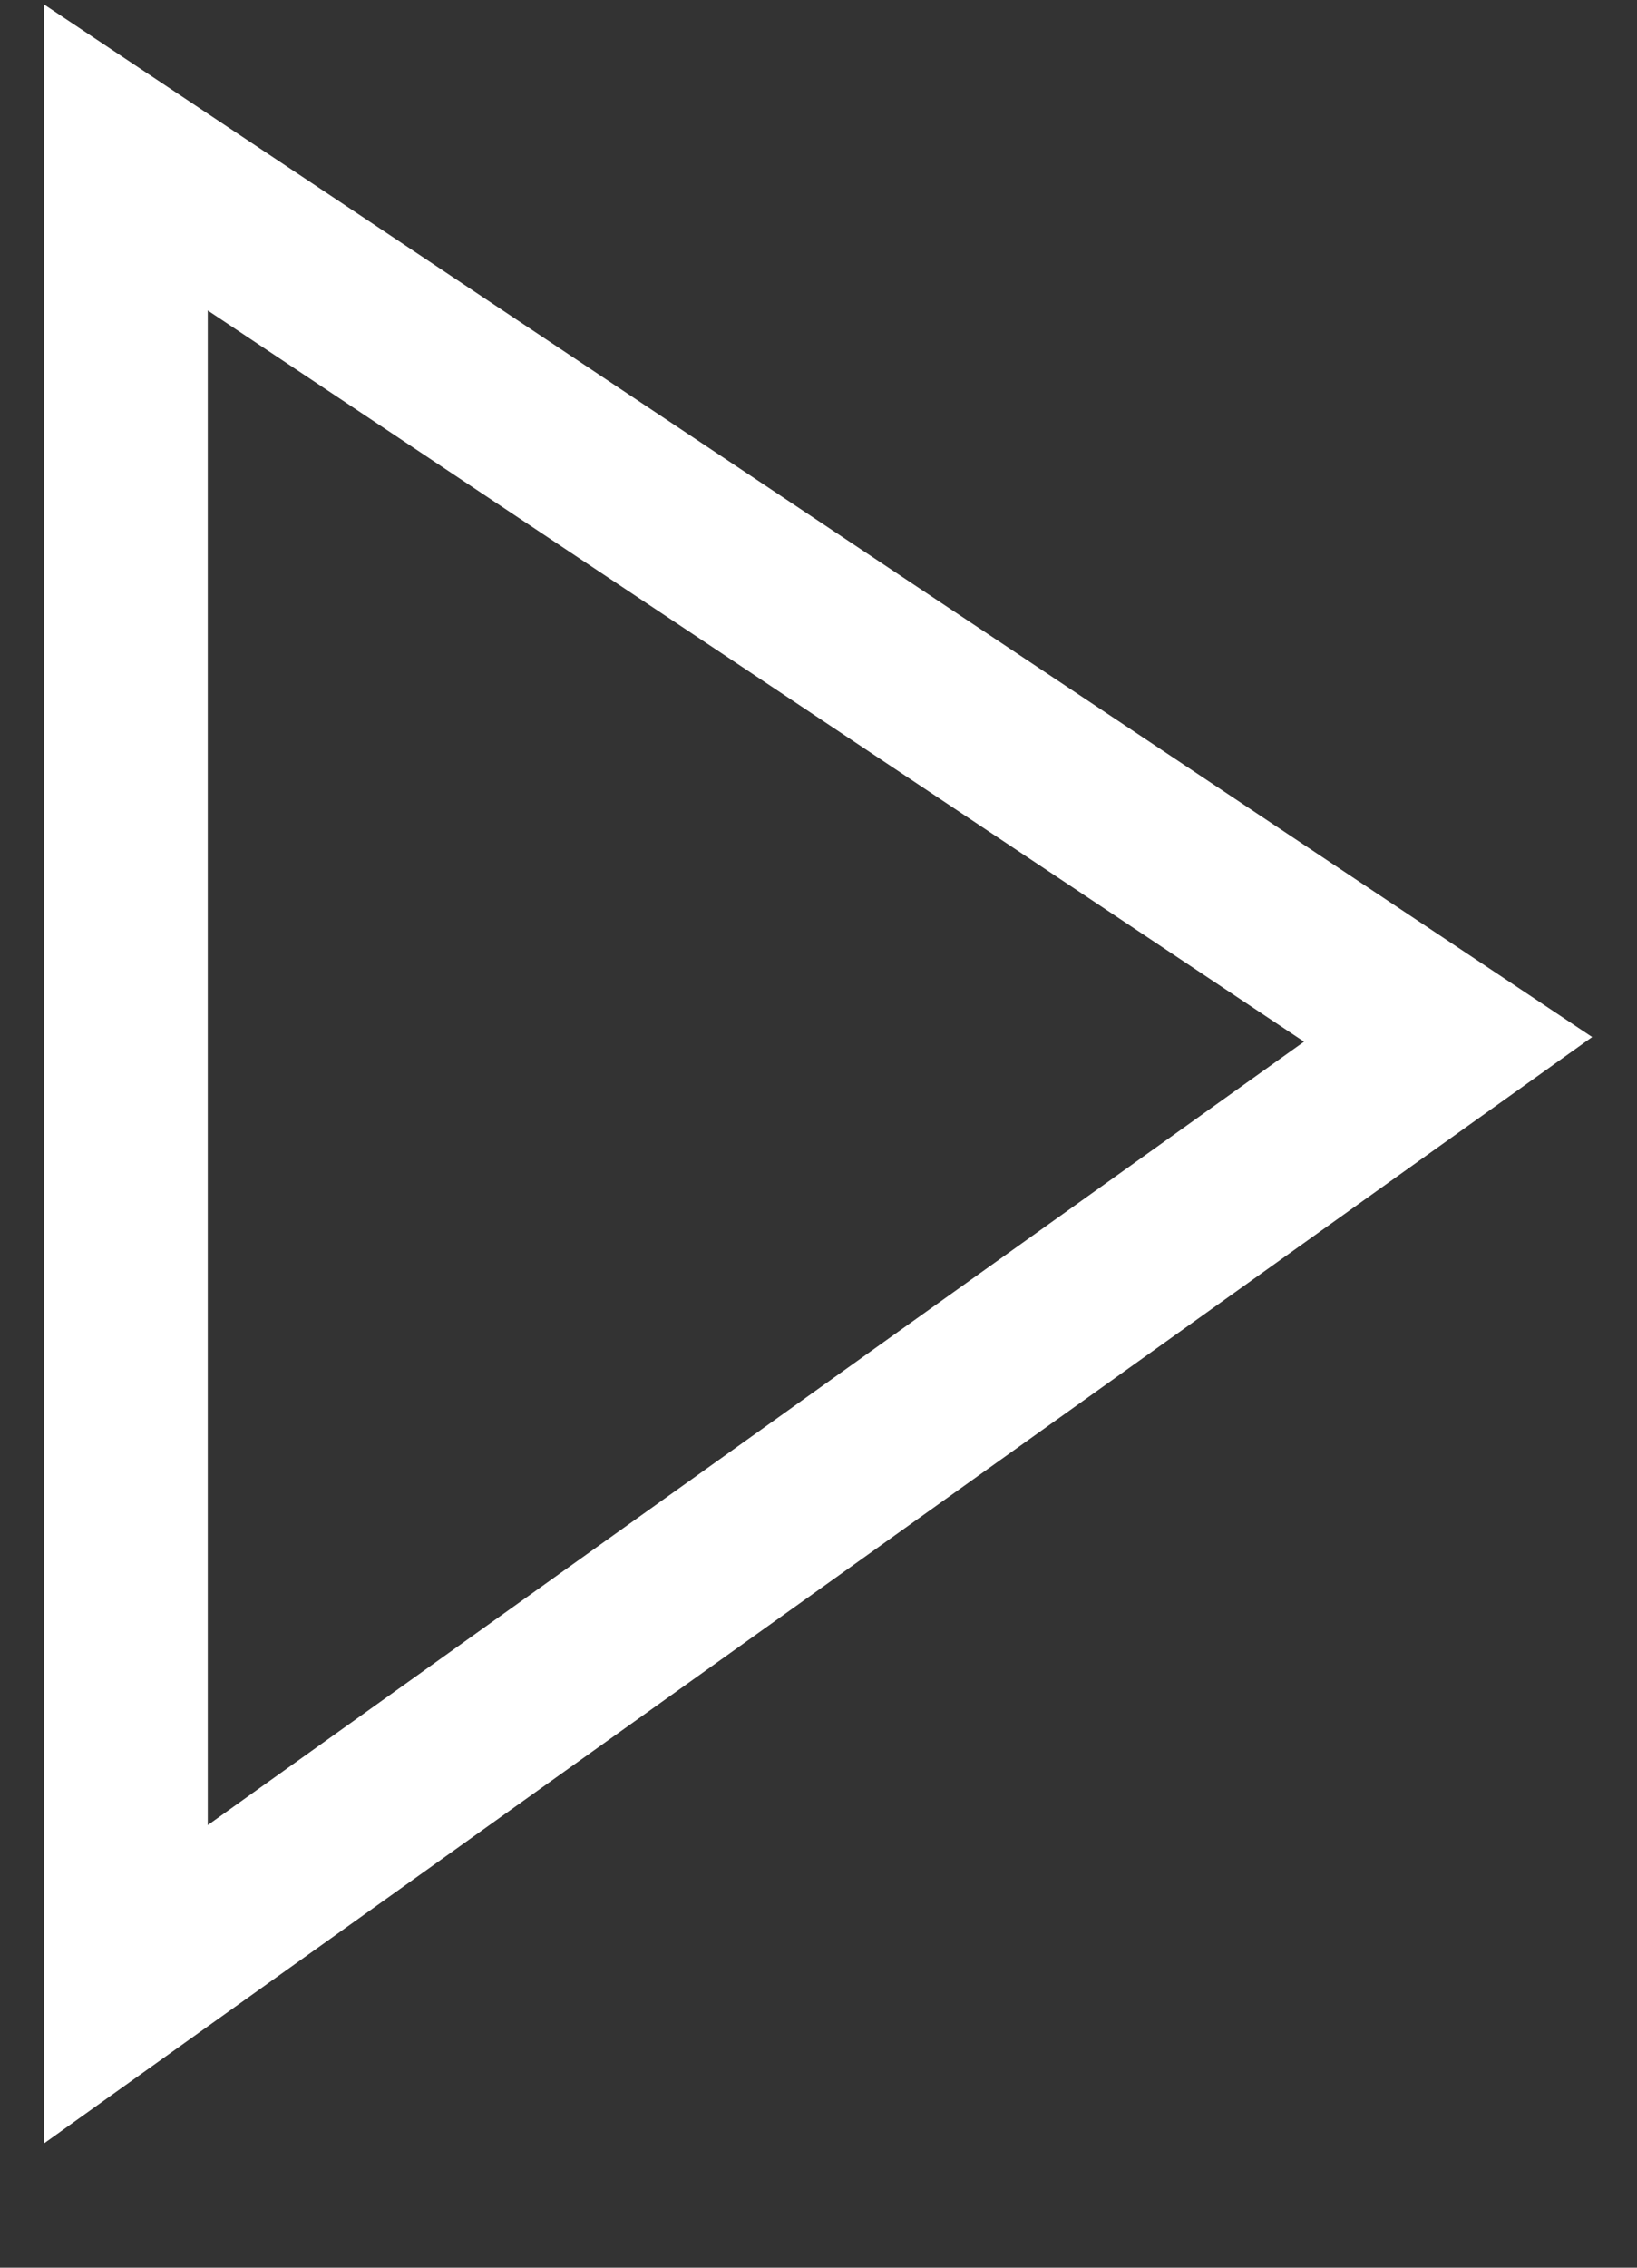
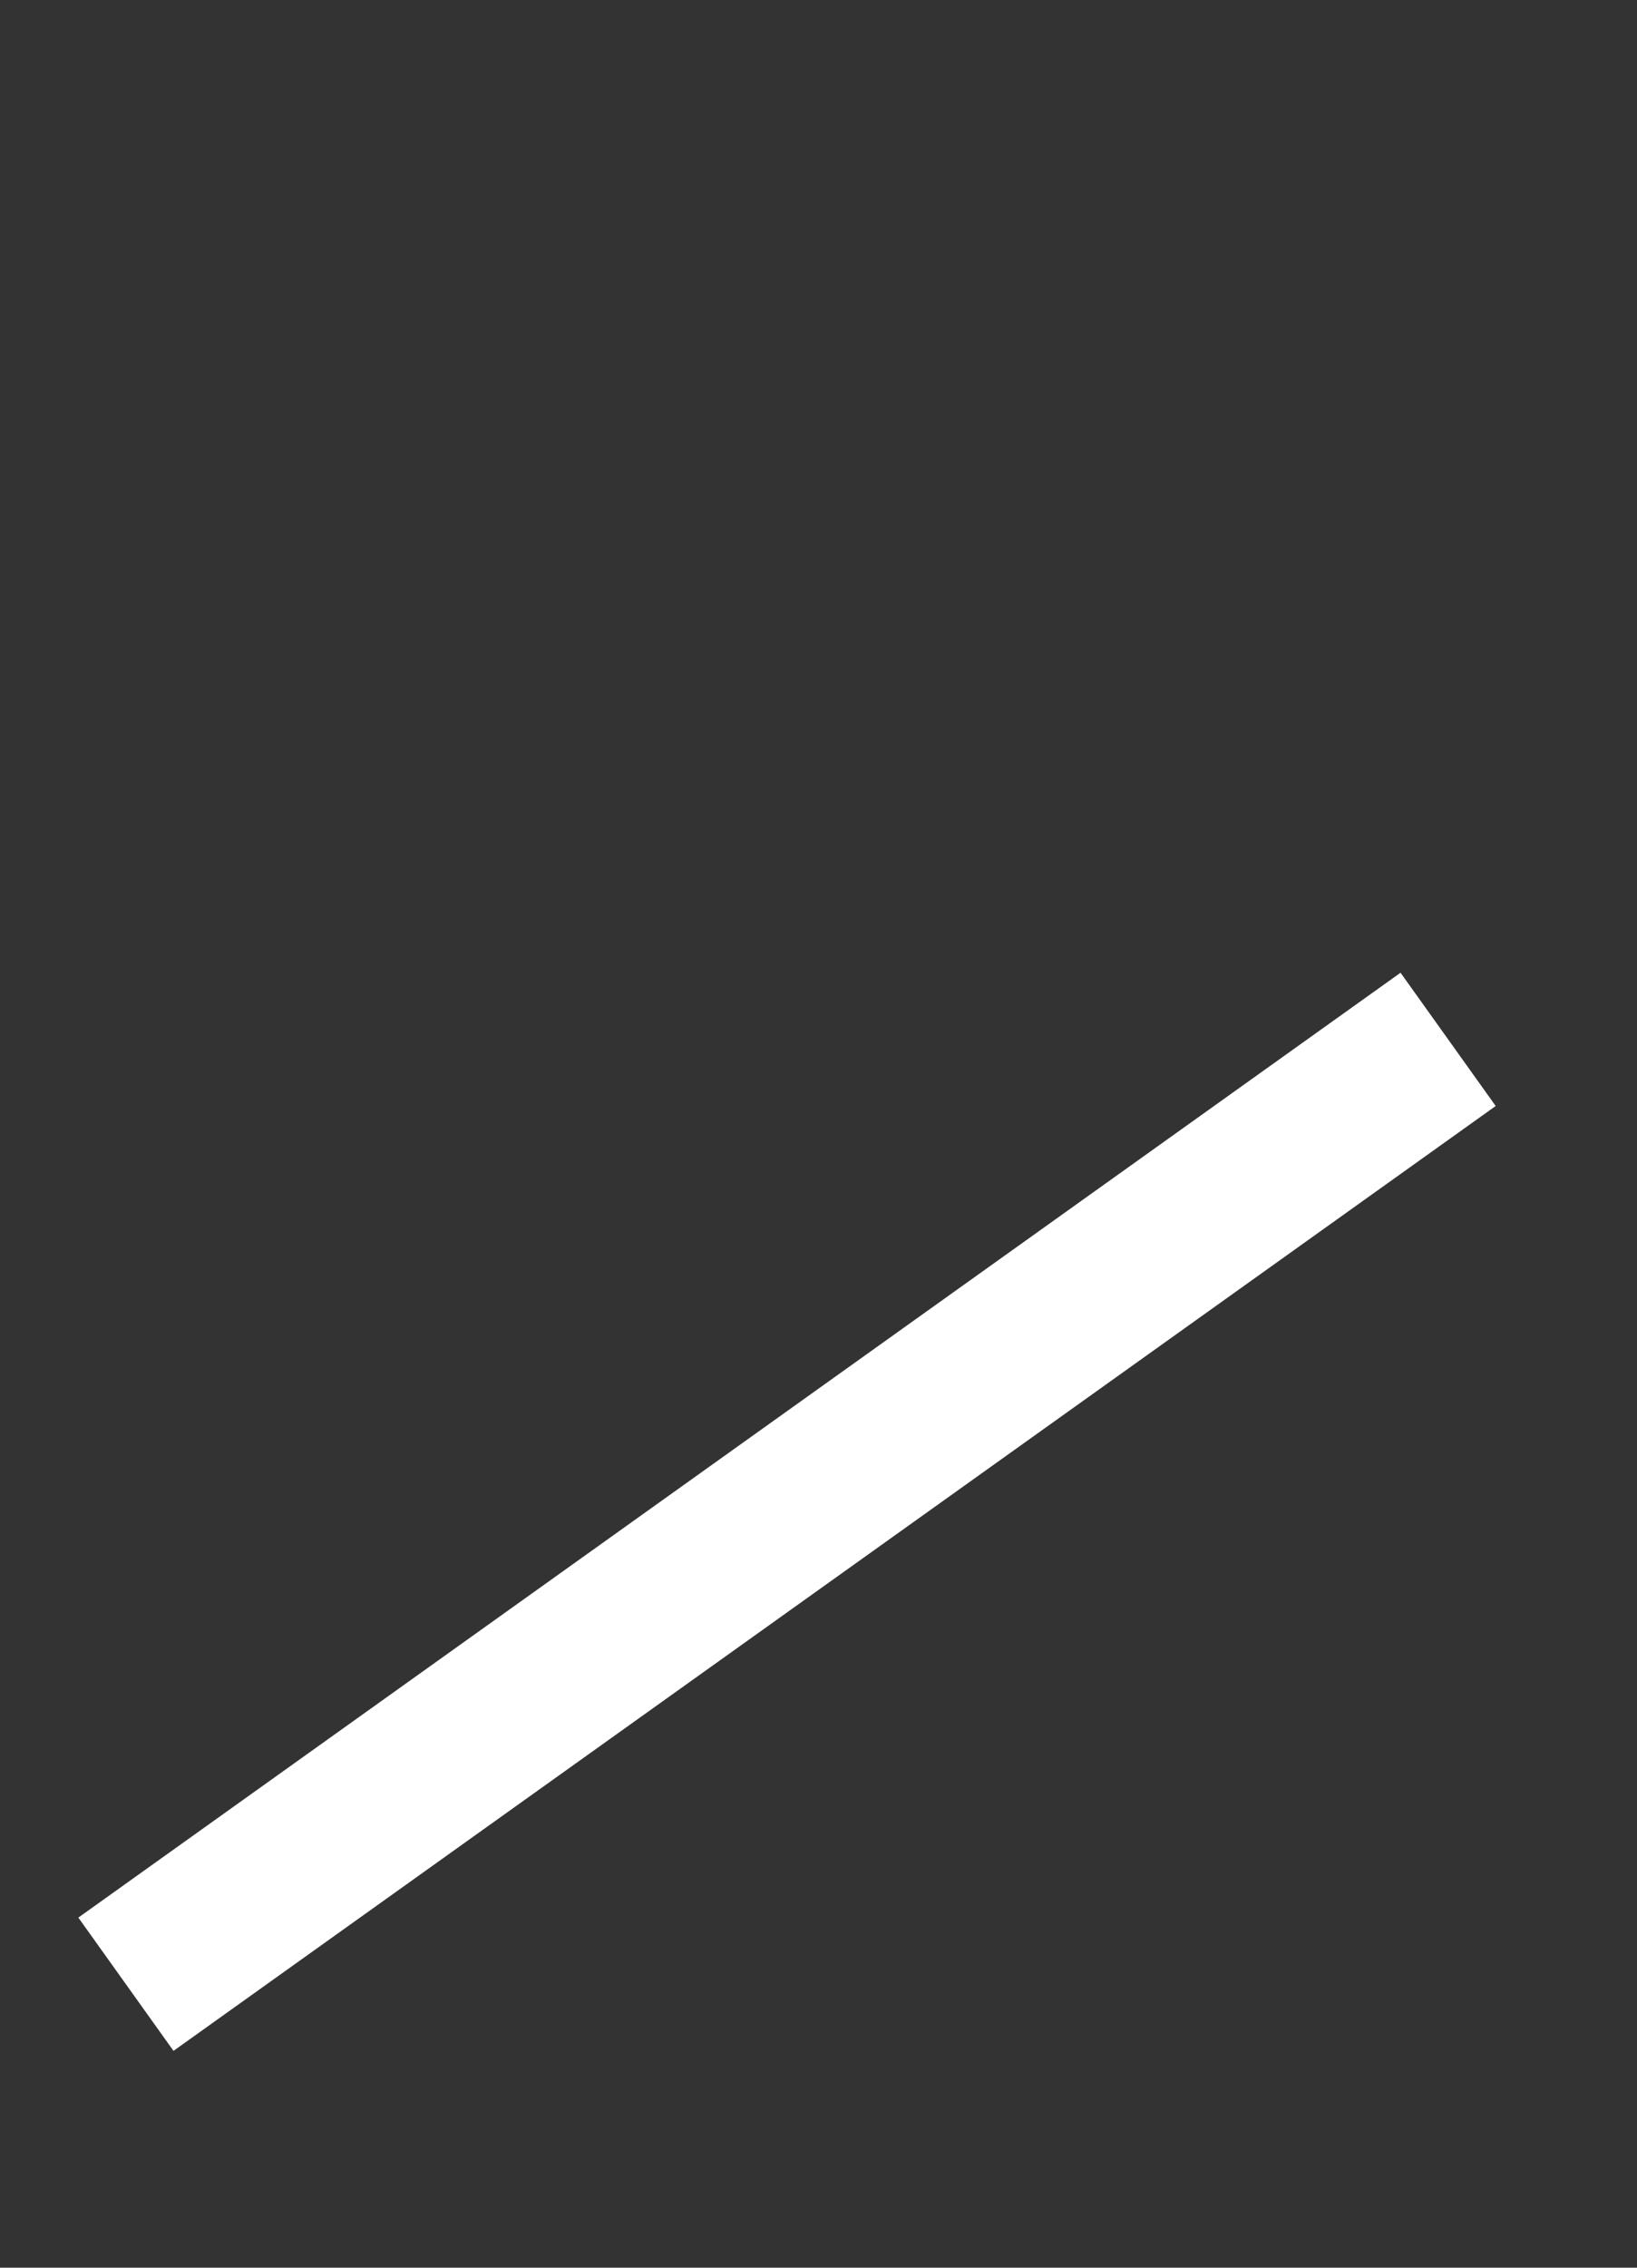
<svg xmlns="http://www.w3.org/2000/svg" width="13" height="18" viewBox="0 0 13 18" fill="none">
  <rect x="0" y="0" width="13" height="18" fill="#333333" stroke="none" />
-   <path d="M1 15.75V1.25L11.5 8.25L1 15.75Z" stroke="white" stroke-width="1.3" />
+   <path d="M1 15.75L11.5 8.25L1 15.75Z" stroke="white" stroke-width="1.3" />
</svg>